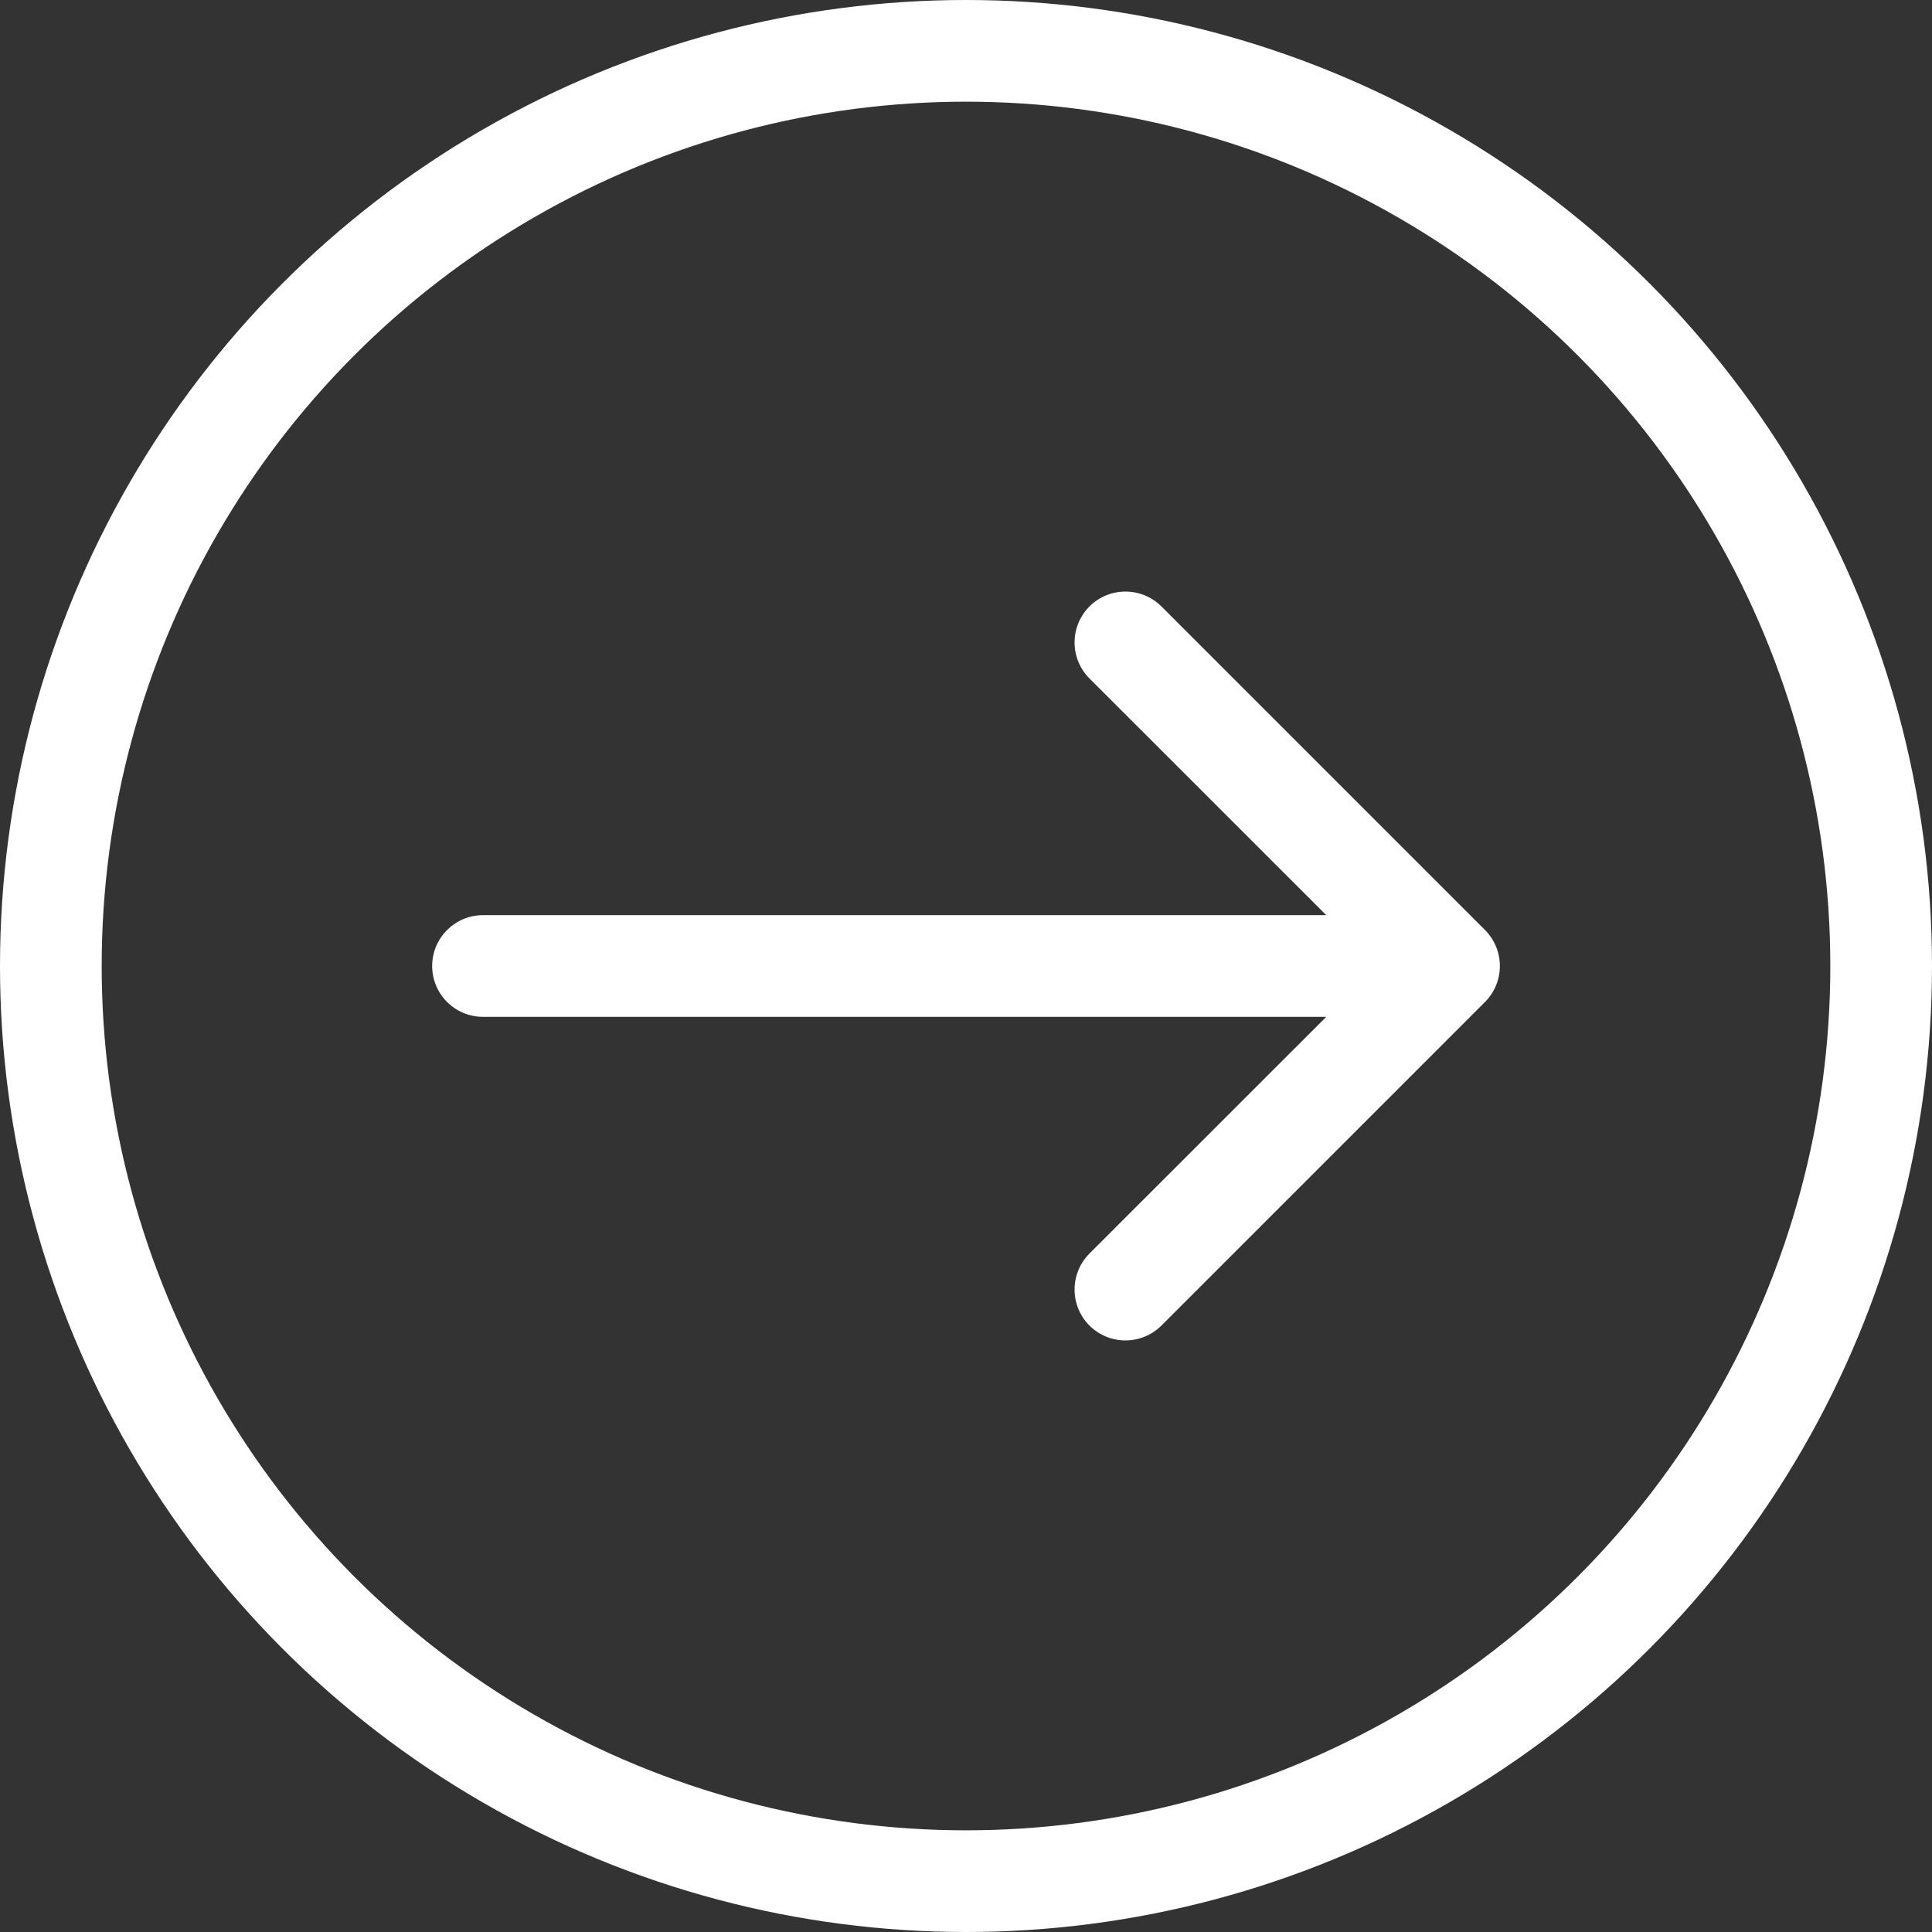
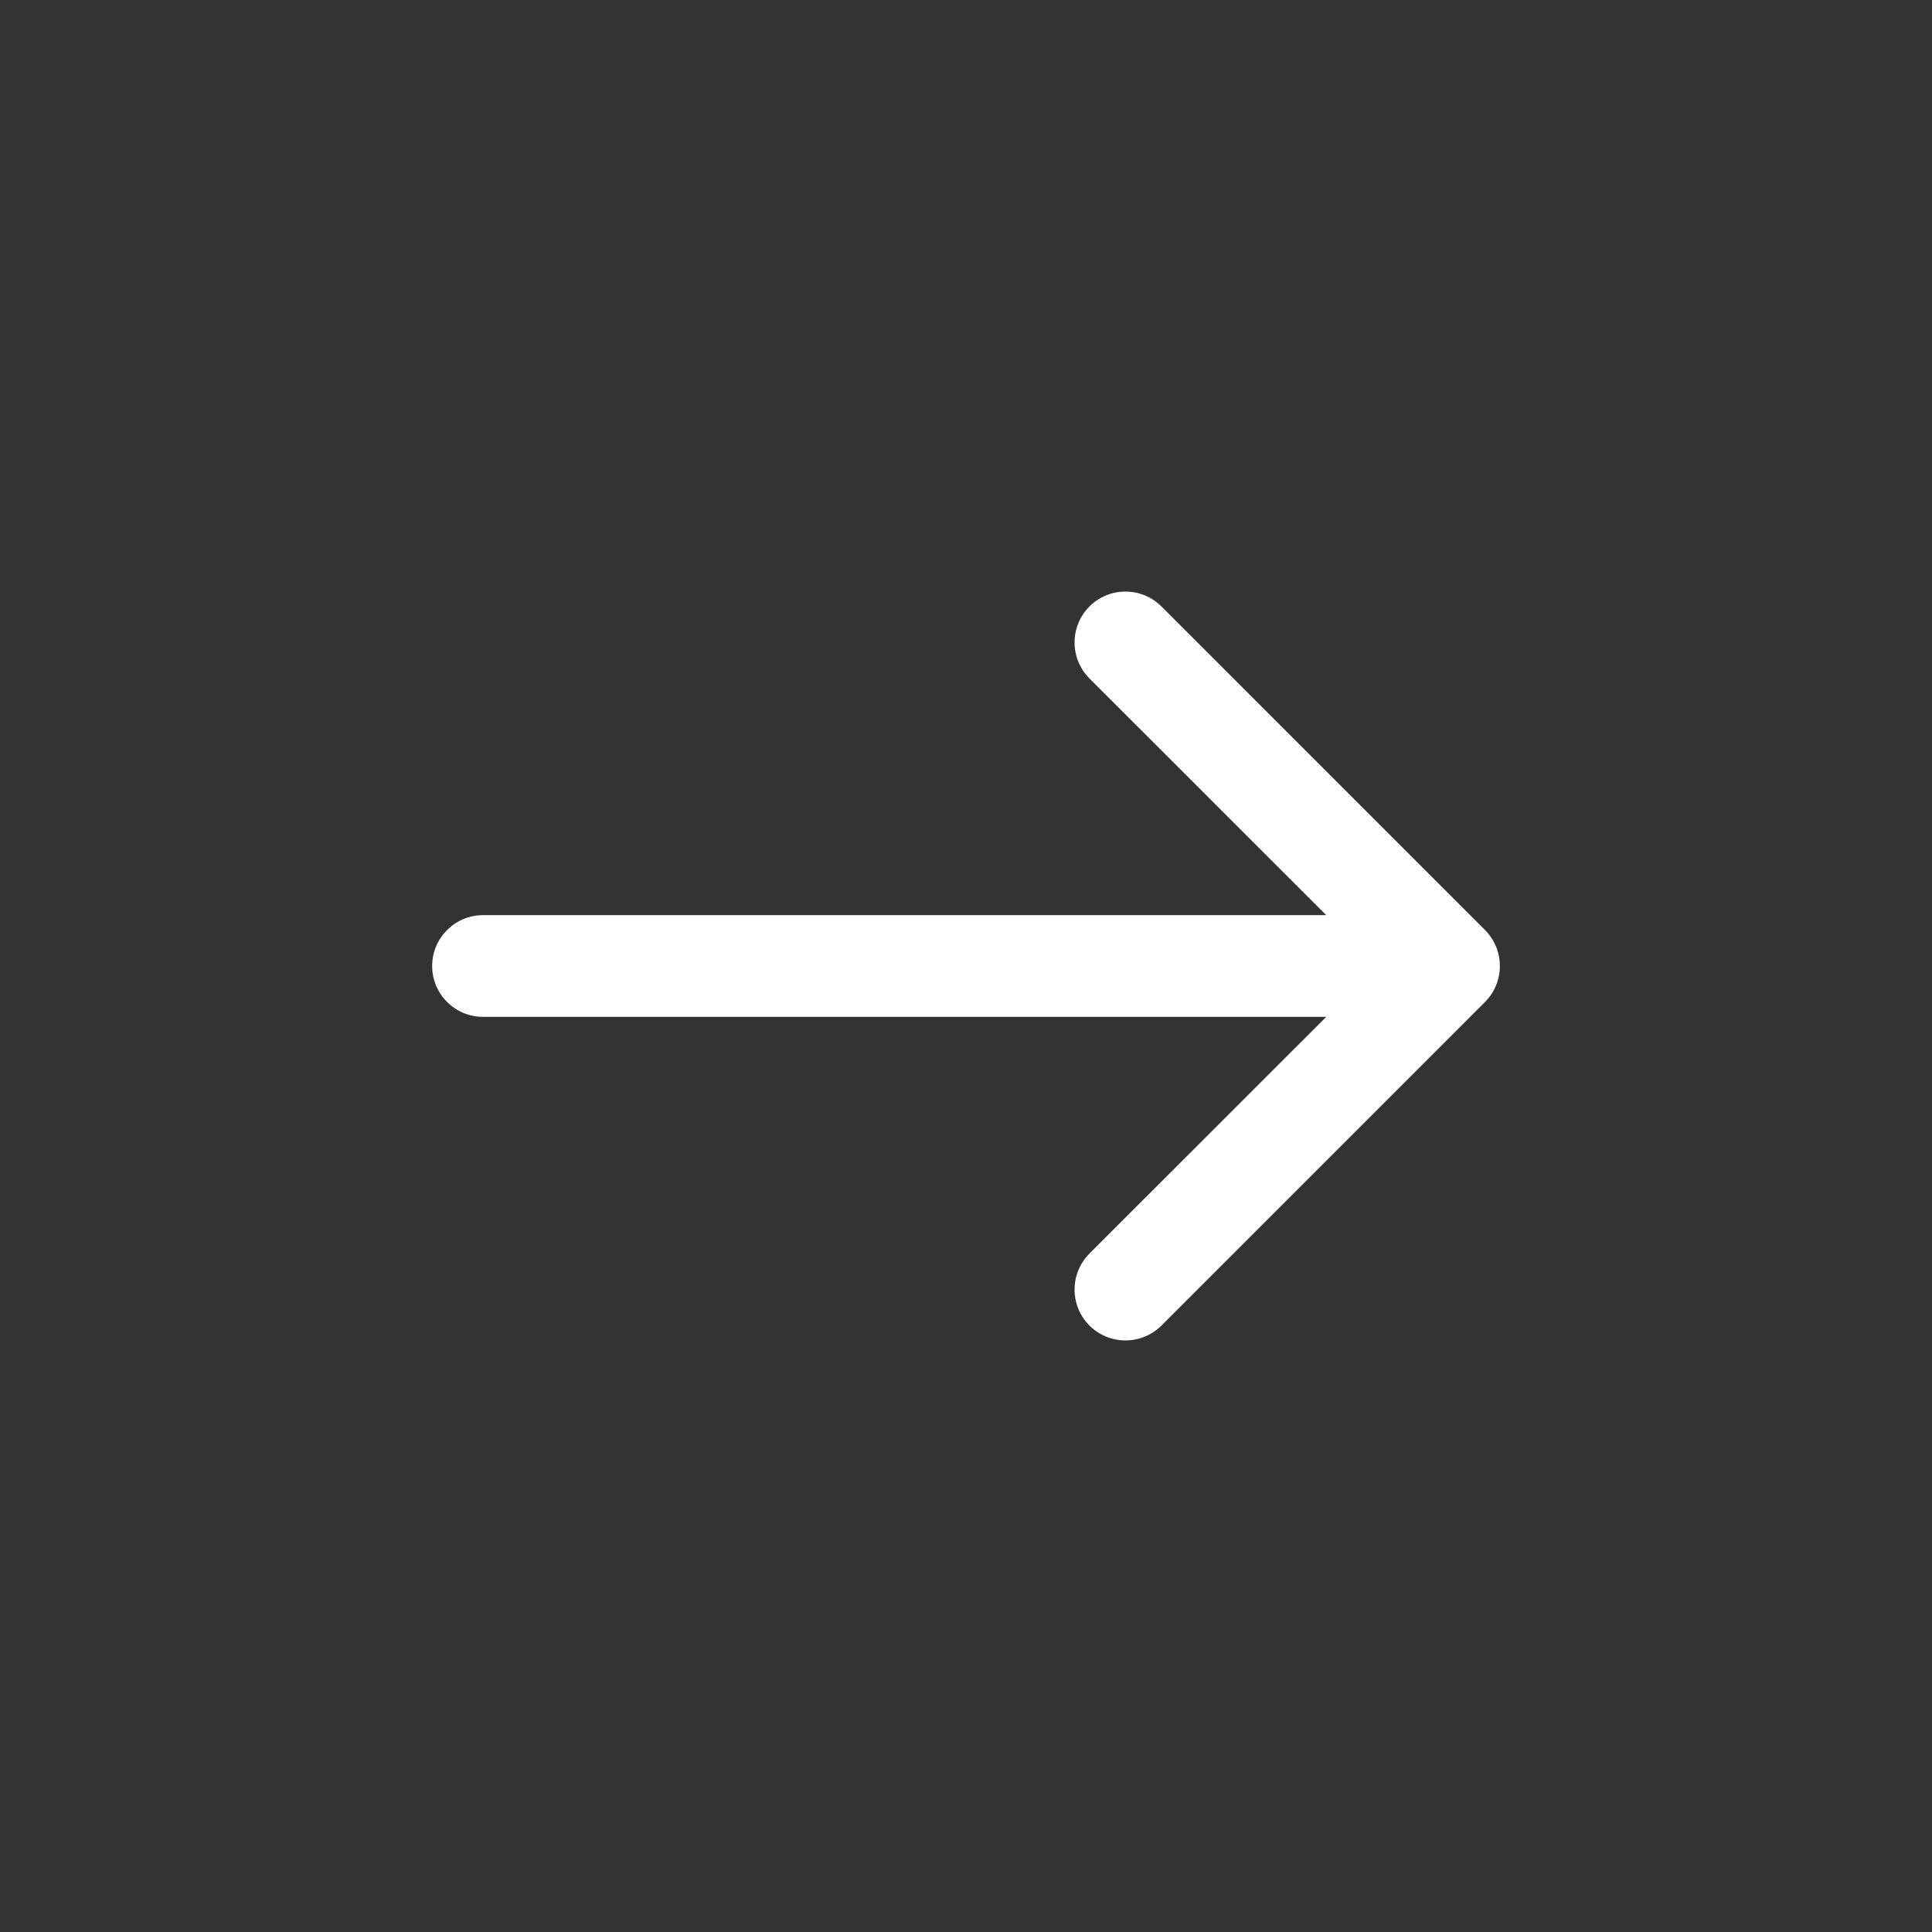
<svg xmlns="http://www.w3.org/2000/svg" width="19" height="19" viewBox="0 0 19 19" fill="none">
  <rect x="0" y="0" width="19" height="19" fill="#333333" stroke="none" />
-   <circle cx="9.5" cy="9.5" r="9" stroke="white" />
-   <path d="M4.75 9C4.474 9 4.25 9.224 4.25 9.5C4.25 9.776 4.474 10 4.75 10V9ZM14.604 9.854C14.799 9.658 14.799 9.342 14.604 9.146L11.422 5.964C11.226 5.769 10.91 5.769 10.714 5.964C10.519 6.16 10.519 6.476 10.714 6.672L13.543 9.5L10.714 12.328C10.519 12.524 10.519 12.84 10.714 13.036C10.91 13.231 11.226 13.231 11.422 13.036L14.604 9.854ZM4.75 10L14.25 10V9L4.75 9V10Z" fill="white" />
+   <path d="M4.75 9C4.474 9 4.25 9.224 4.25 9.5C4.25 9.776 4.474 10 4.75 10V9M14.604 9.854C14.799 9.658 14.799 9.342 14.604 9.146L11.422 5.964C11.226 5.769 10.91 5.769 10.714 5.964C10.519 6.16 10.519 6.476 10.714 6.672L13.543 9.5L10.714 12.328C10.519 12.524 10.519 12.84 10.714 13.036C10.91 13.231 11.226 13.231 11.422 13.036L14.604 9.854ZM4.75 10L14.25 10V9L4.75 9V10Z" fill="white" />
</svg>